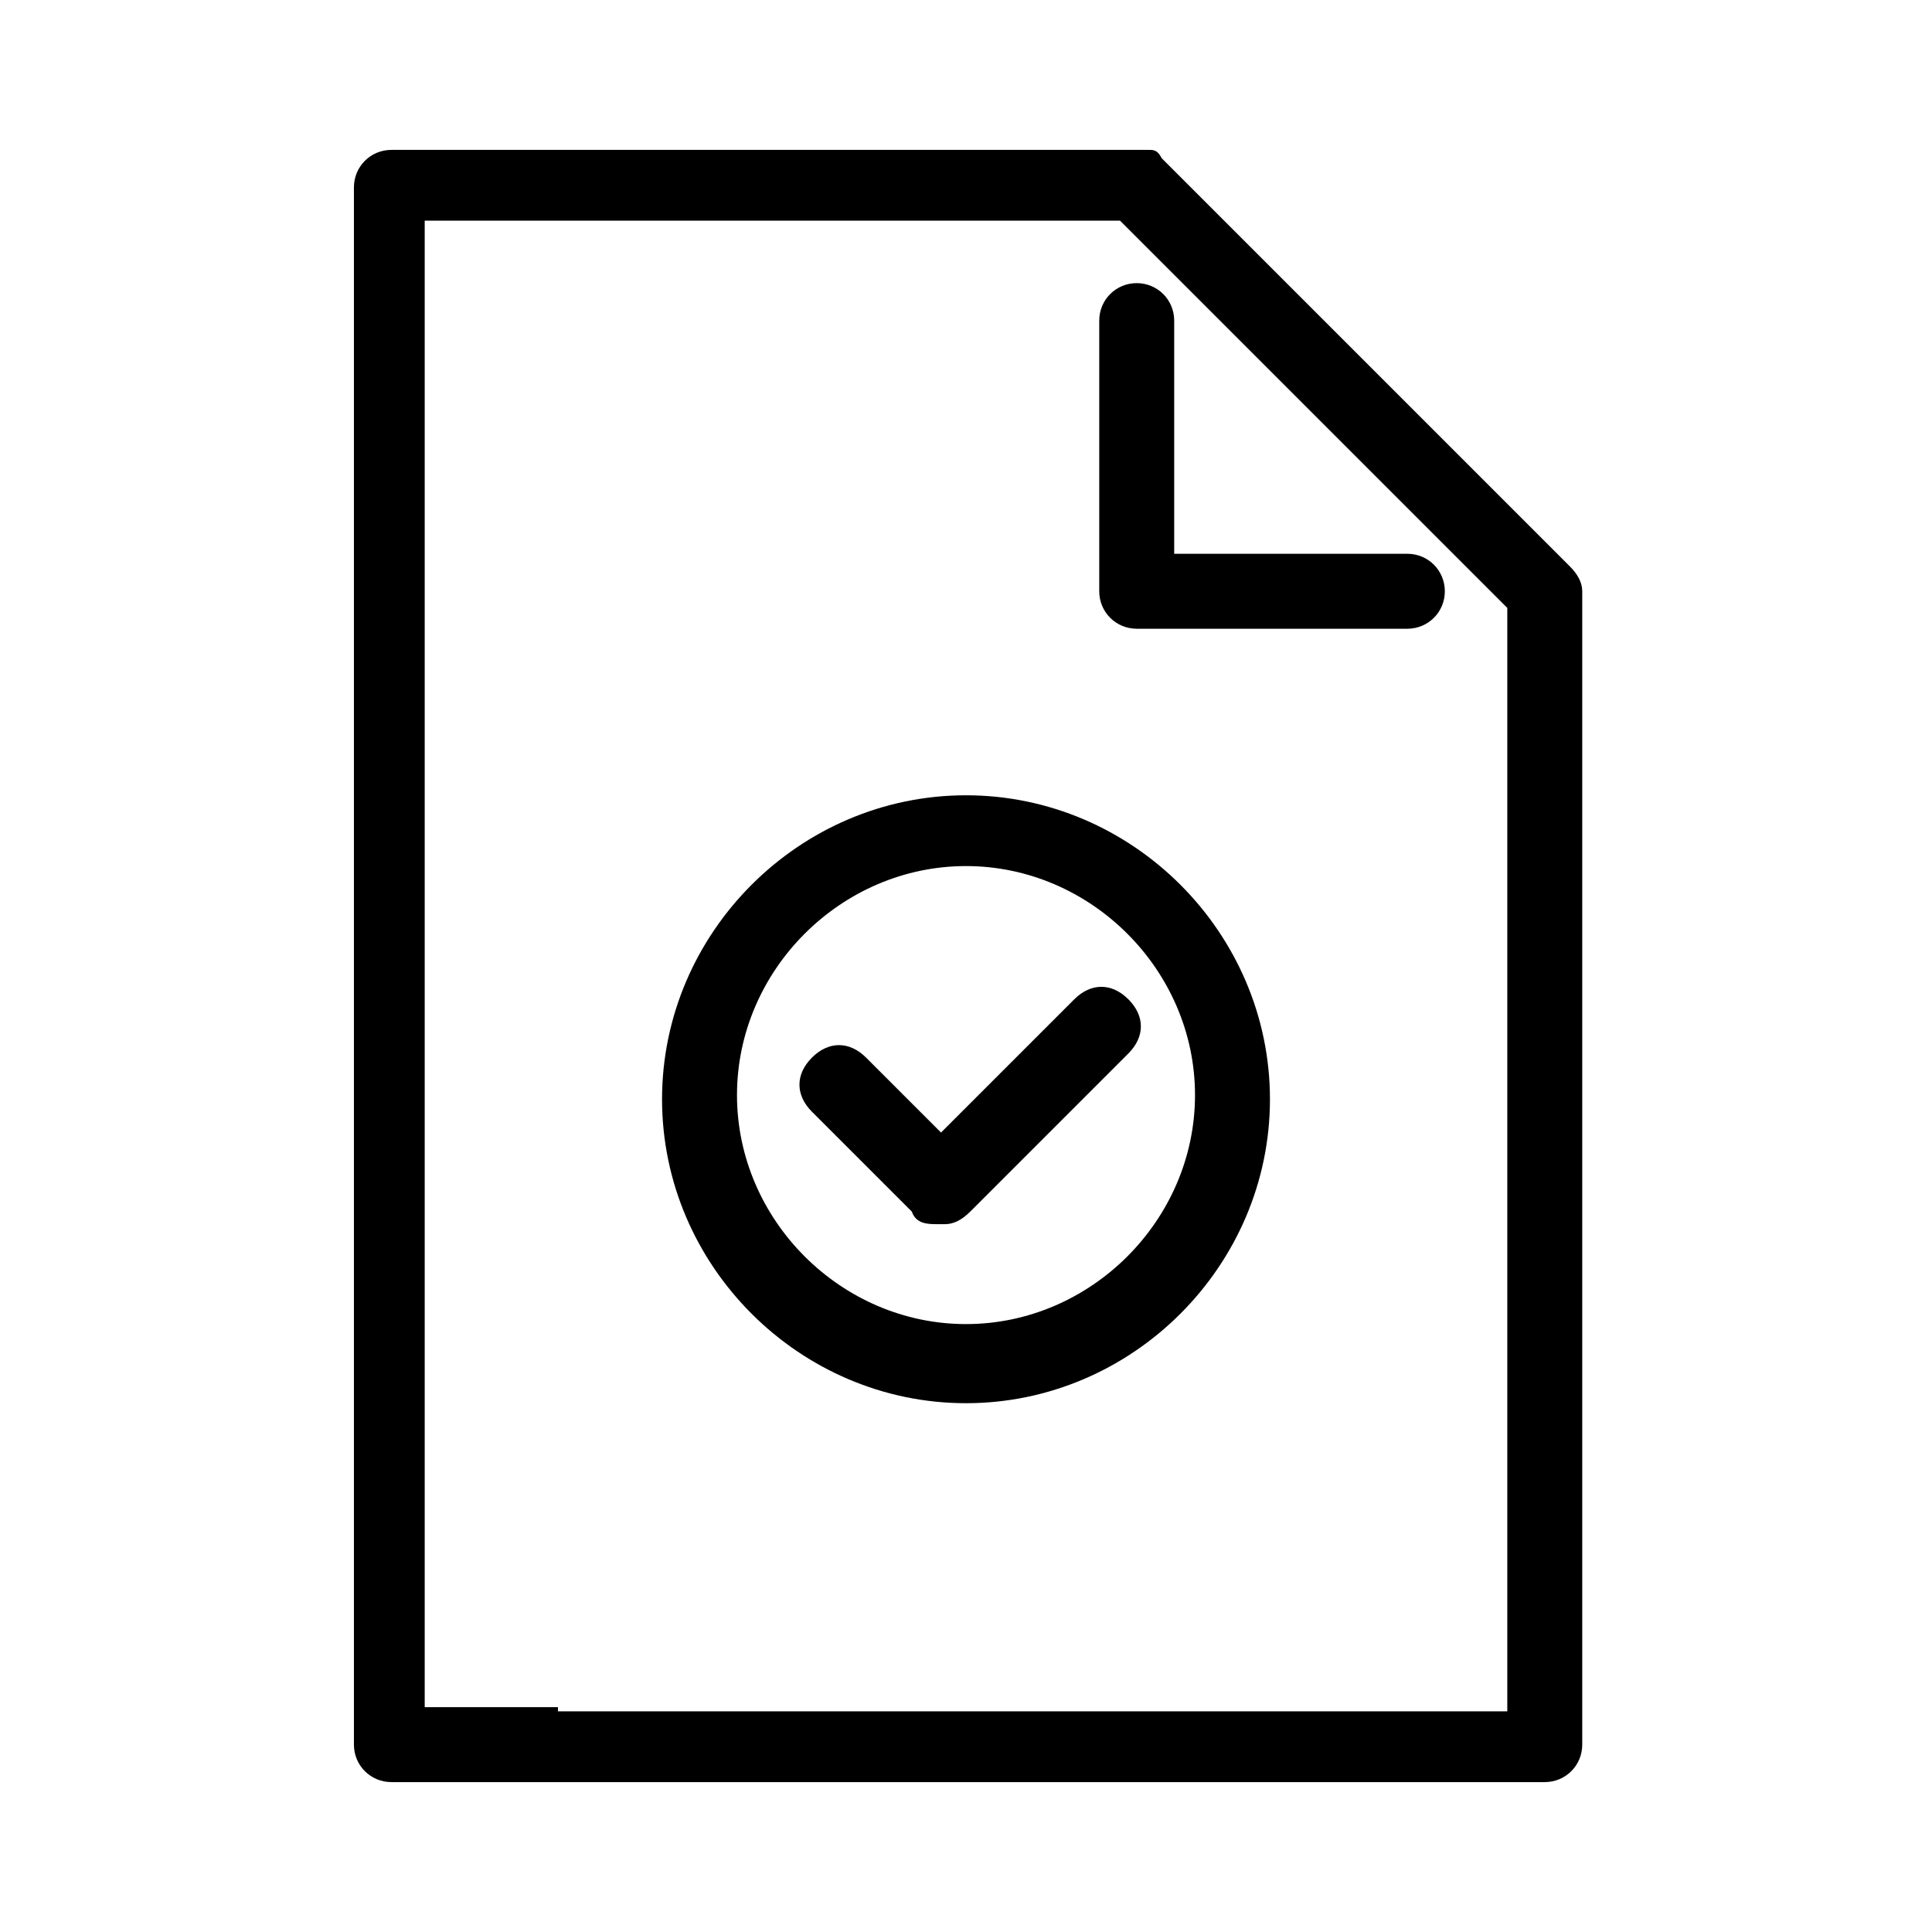
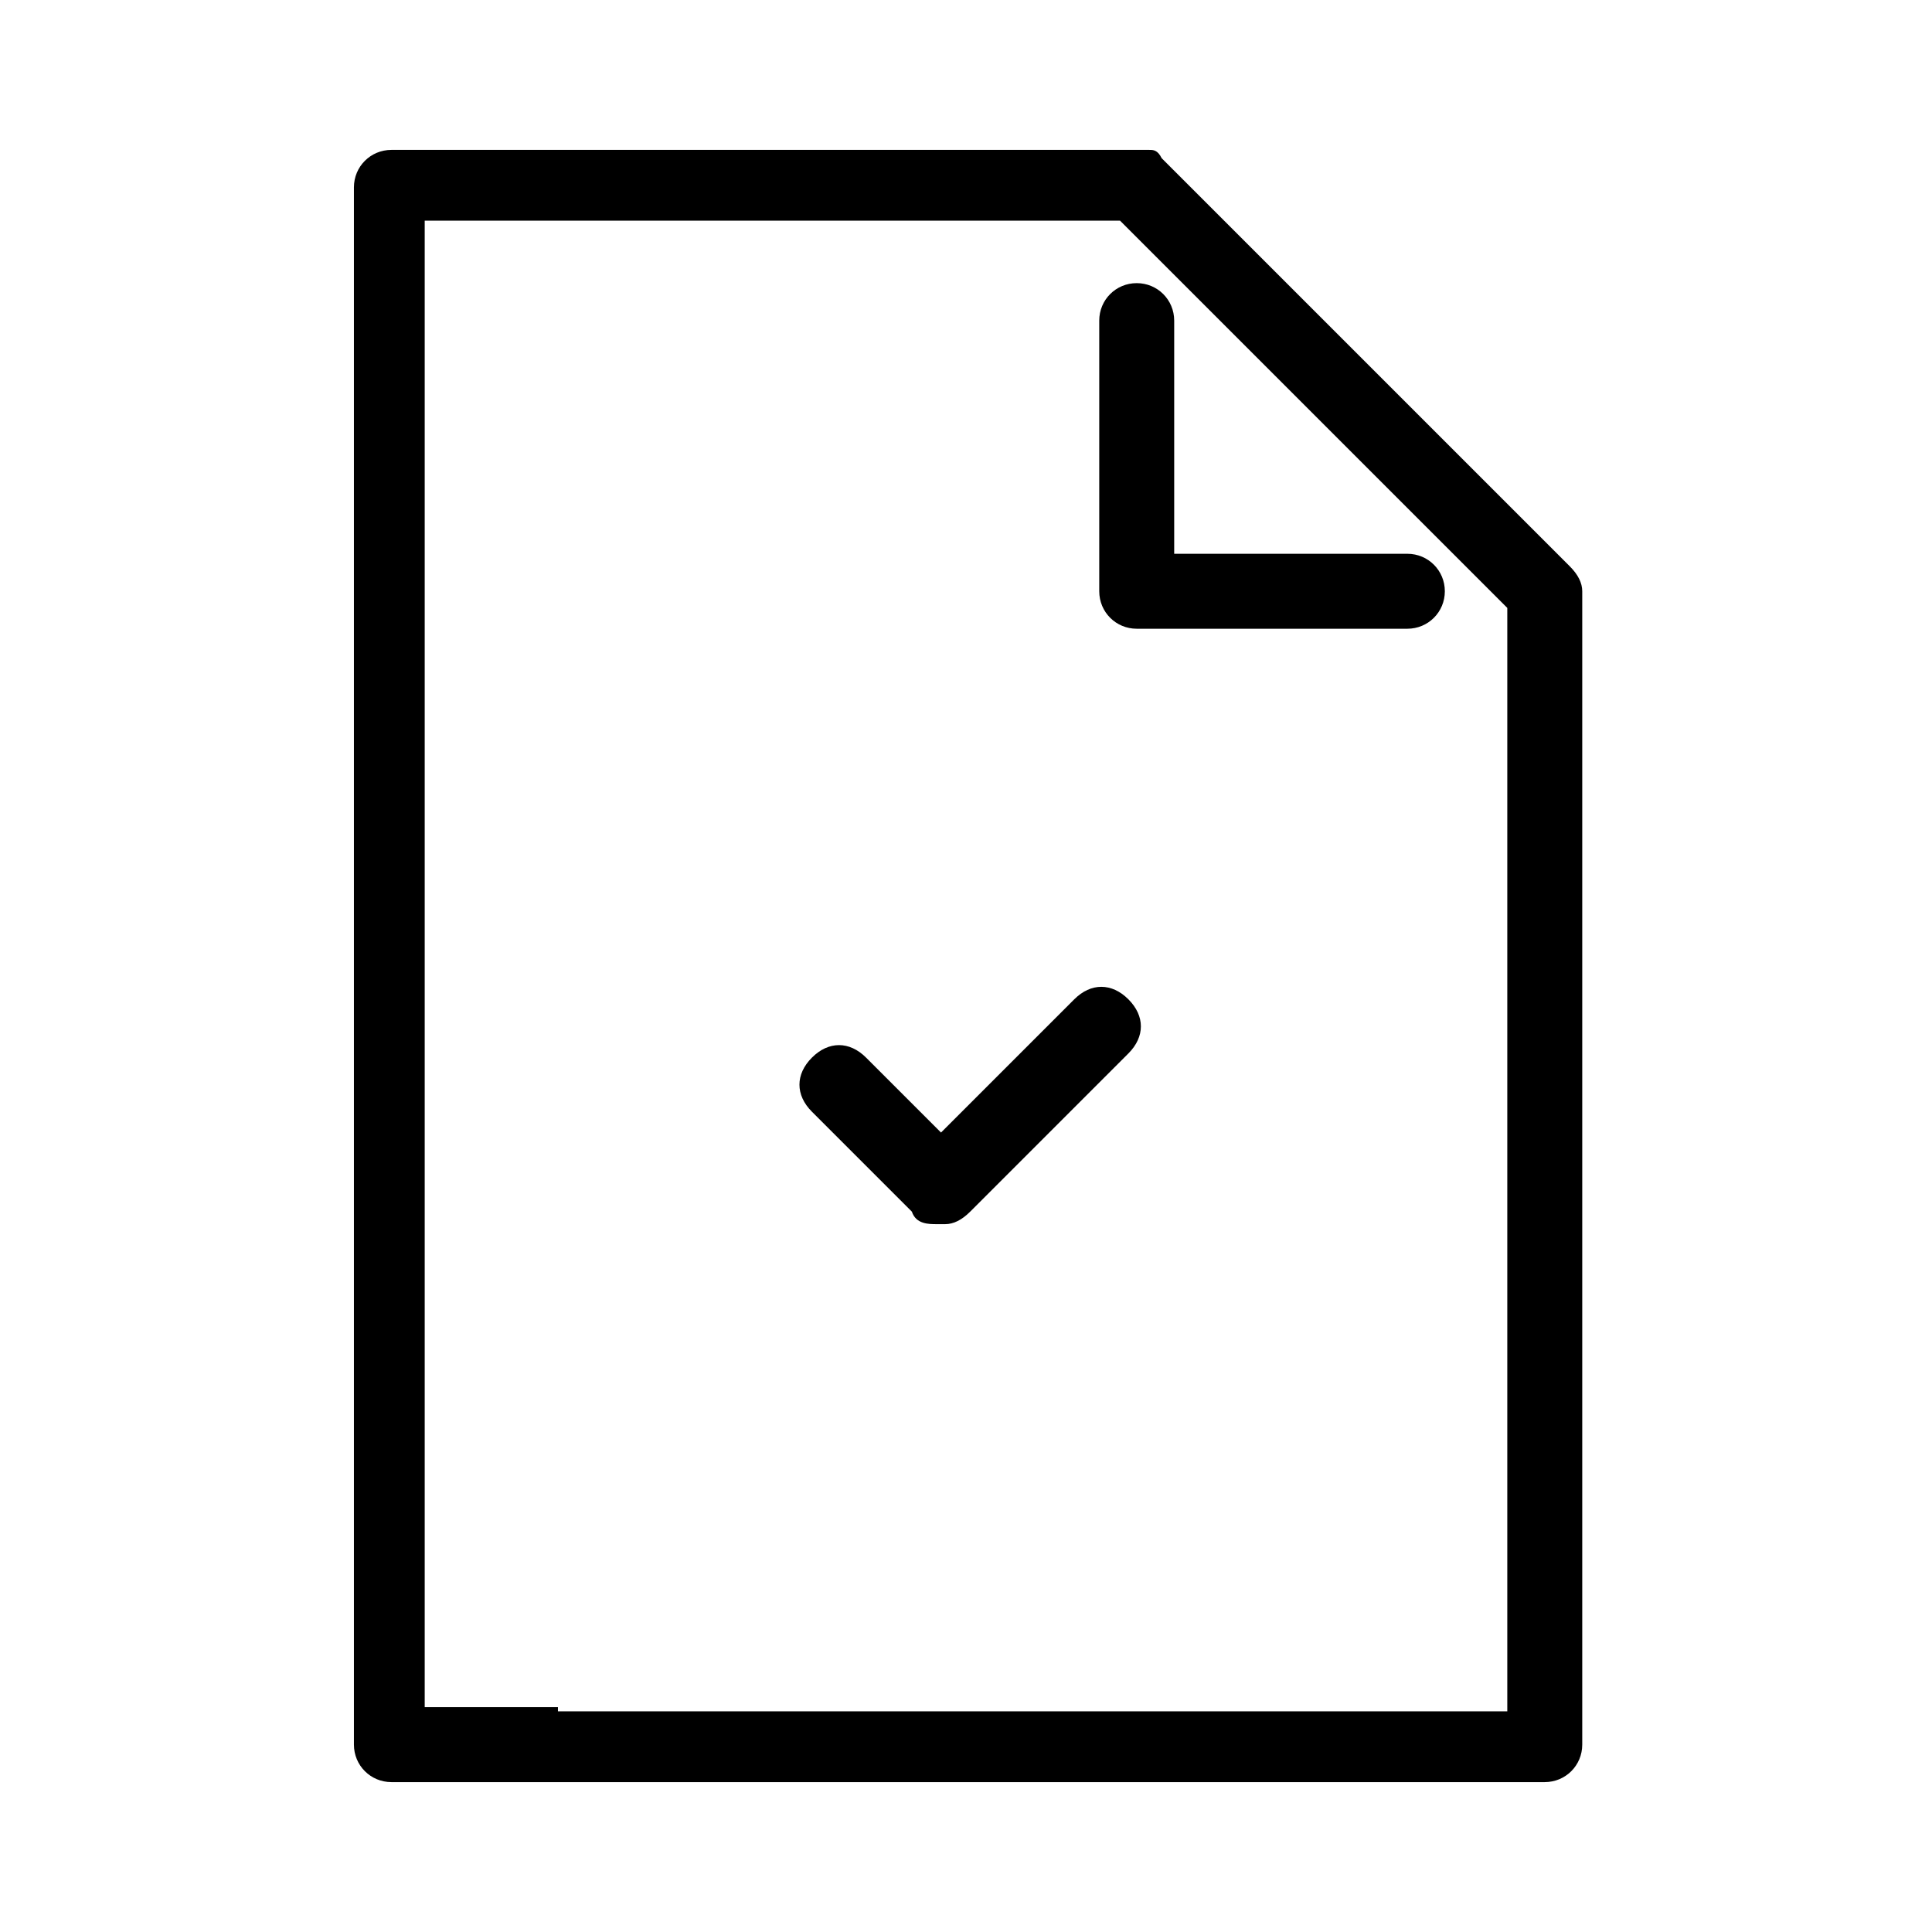
<svg xmlns="http://www.w3.org/2000/svg" version="1.1" viewBox="0 0 46.4 46.4">
  <g>
    <g id="Layer_1">
      <path d="M37,42.8H9.4c-.5,0-.9-.4-.9-.9V4.5c0-.5.4-.9.9-.9h17.9c.1,0,.2,0,.3,0,.1,0,.2,0,.3.2h0s9.8,9.8,9.8,9.8c.2.2.3.4.3.6v27.7c0,.5-.4.9-.9.9h0ZM13.4,41.1h22.8V14.6l-9.3-9.3H10.2v35.7h3.2ZM33.8,15.1h-6.5c-.5,0-.9-.4-.9-.9v-6.5c0-.5.4-.9.9-.9s.9.4.9.9v5.6h5.6c.5,0,.9.4.9.9s-.4.9-.9.9Z" />
-       <path d="M23.2,33.7c-4,0-7.3-3.3-7.3-7.3s3.3-7.3,7.3-7.3,7.3,3.3,7.3,7.3-3.3,7.3-7.3,7.3ZM23.2,20.8c-3,0-5.5,2.5-5.5,5.5s2.5,5.5,5.5,5.5,5.5-2.5,5.5-5.5-2.5-5.5-5.5-5.5Z" />
      <path d="M22.5,29.4c-.2,0-.5,0-.6-.3l-2.4-2.4c-.4-.4-.4-.9,0-1.3.4-.4.9-.4,1.3,0l1.8,1.8,3.2-3.2c.4-.4.9-.4,1.3,0,.4.4.4.9,0,1.3l-3.8,3.8c-.2.2-.4.3-.6.3Z" />
    </g>
  </g>
</svg>